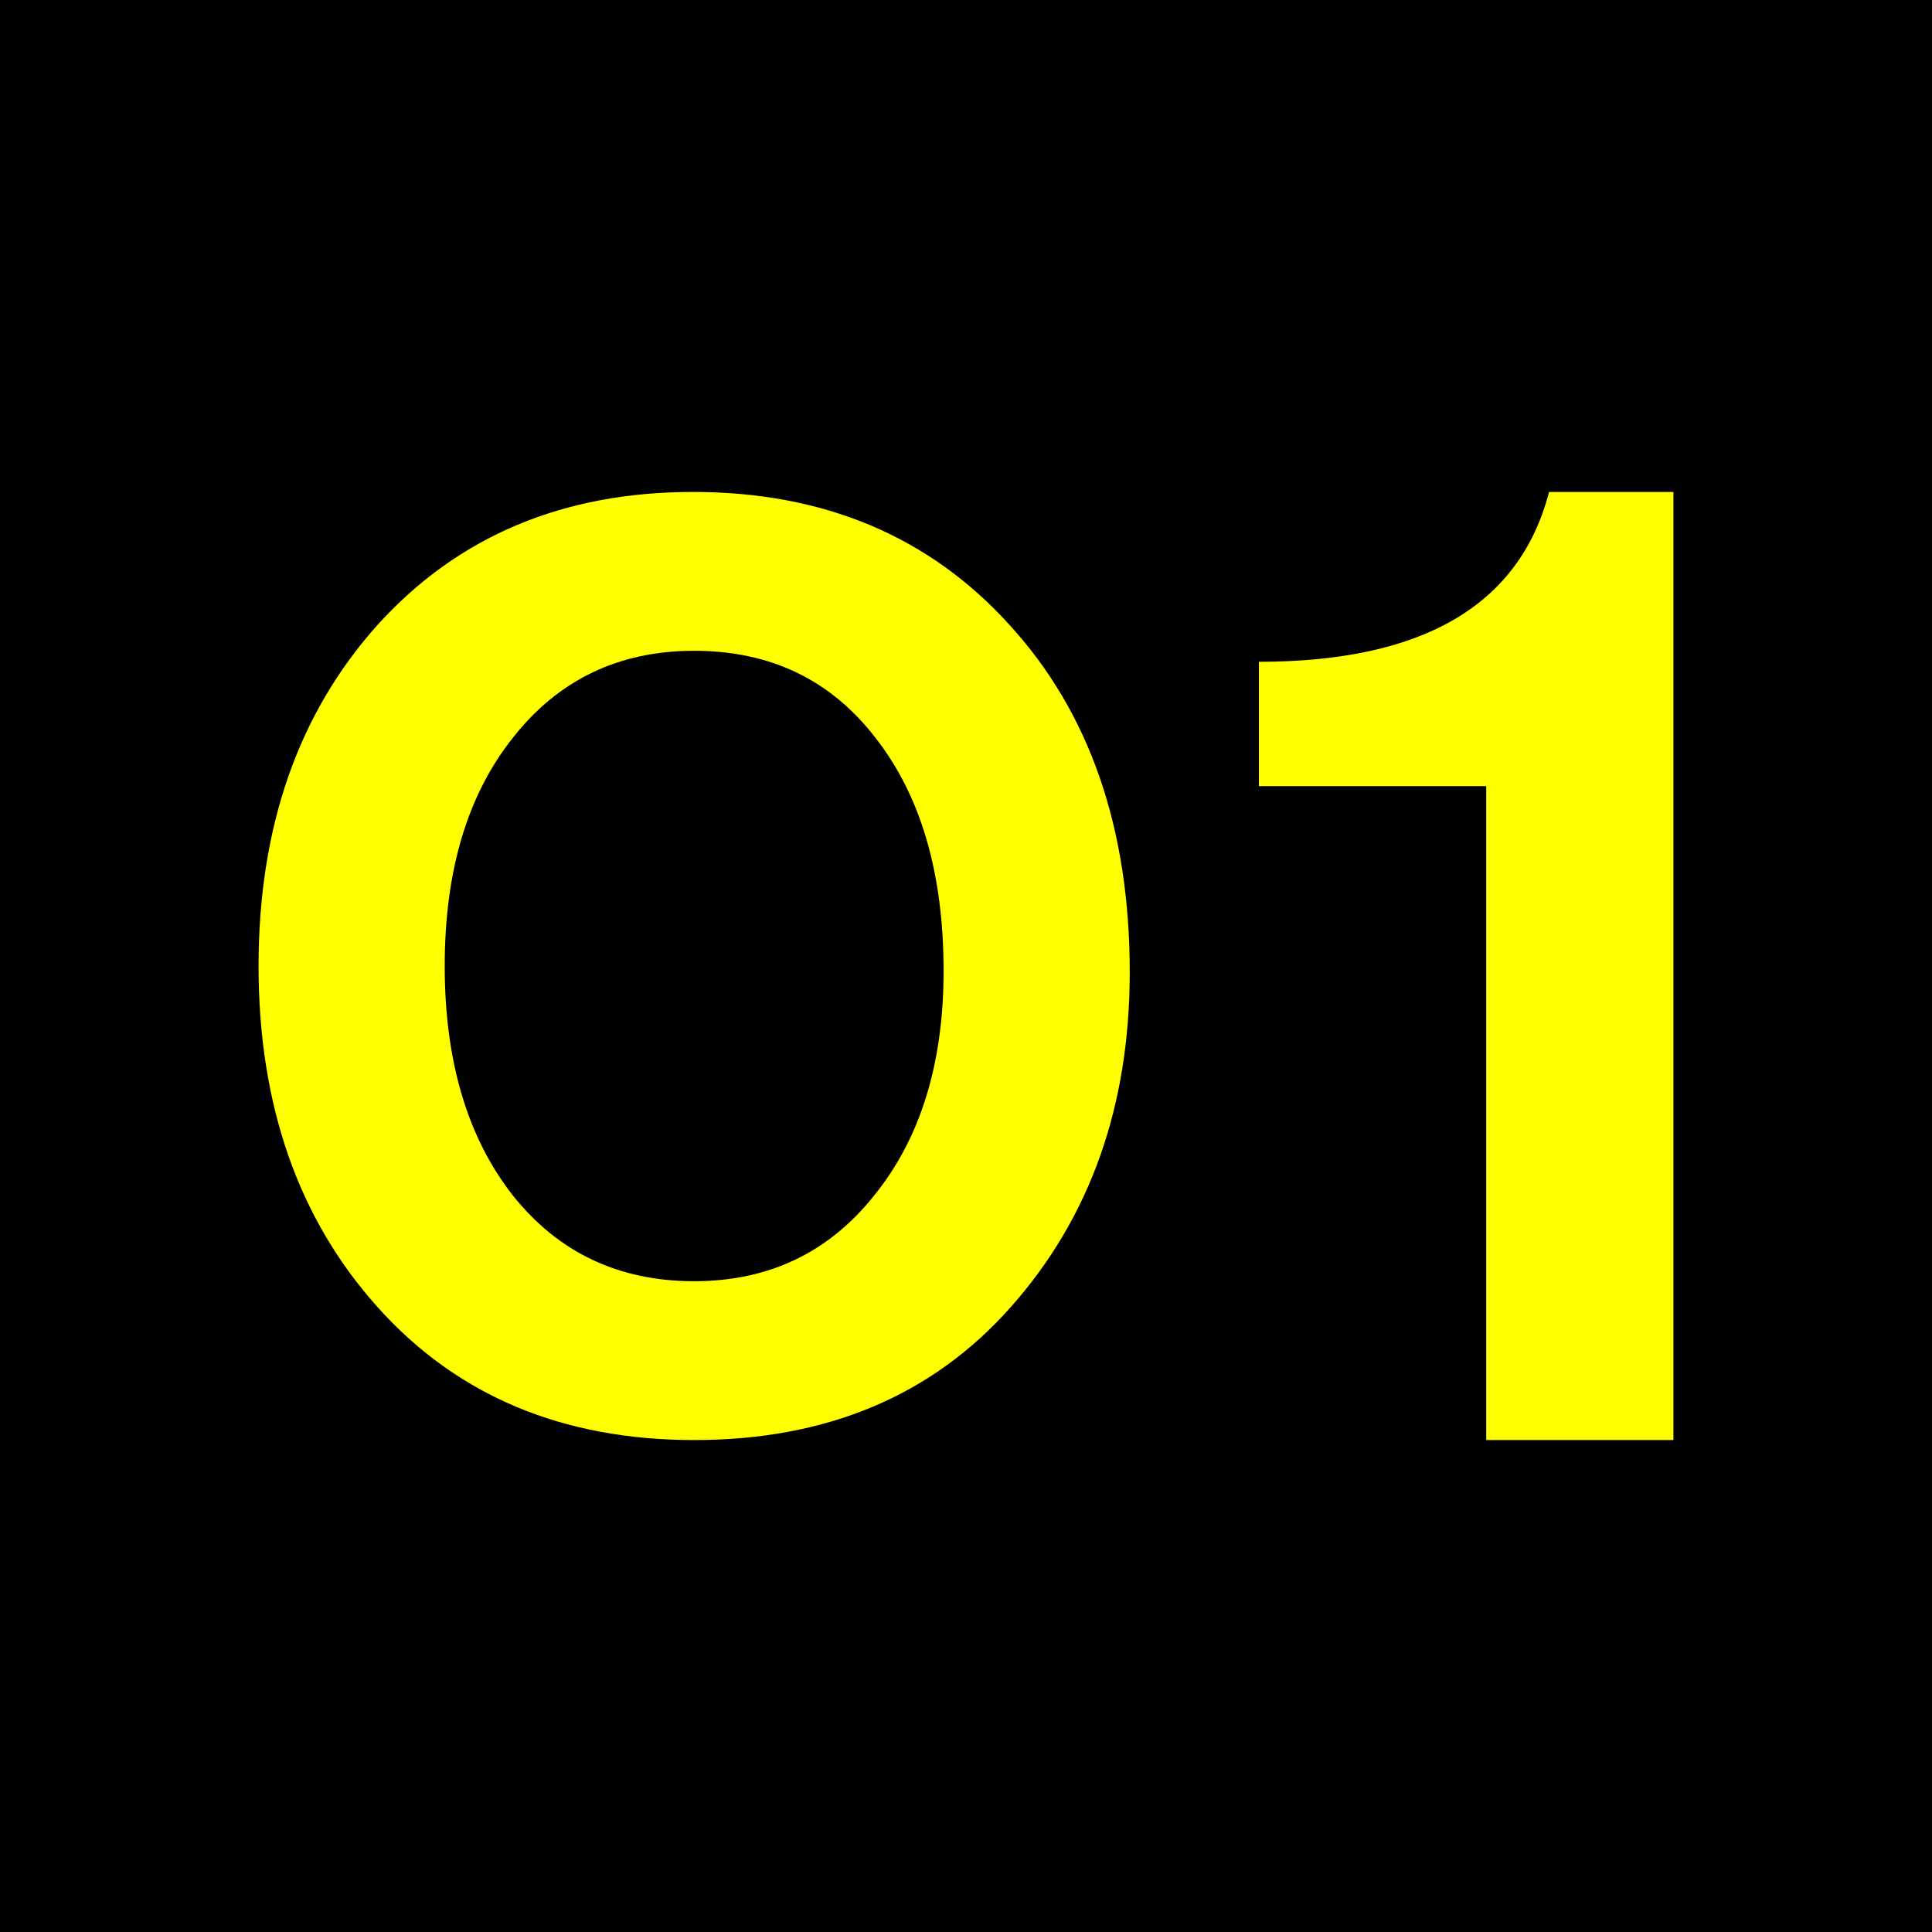
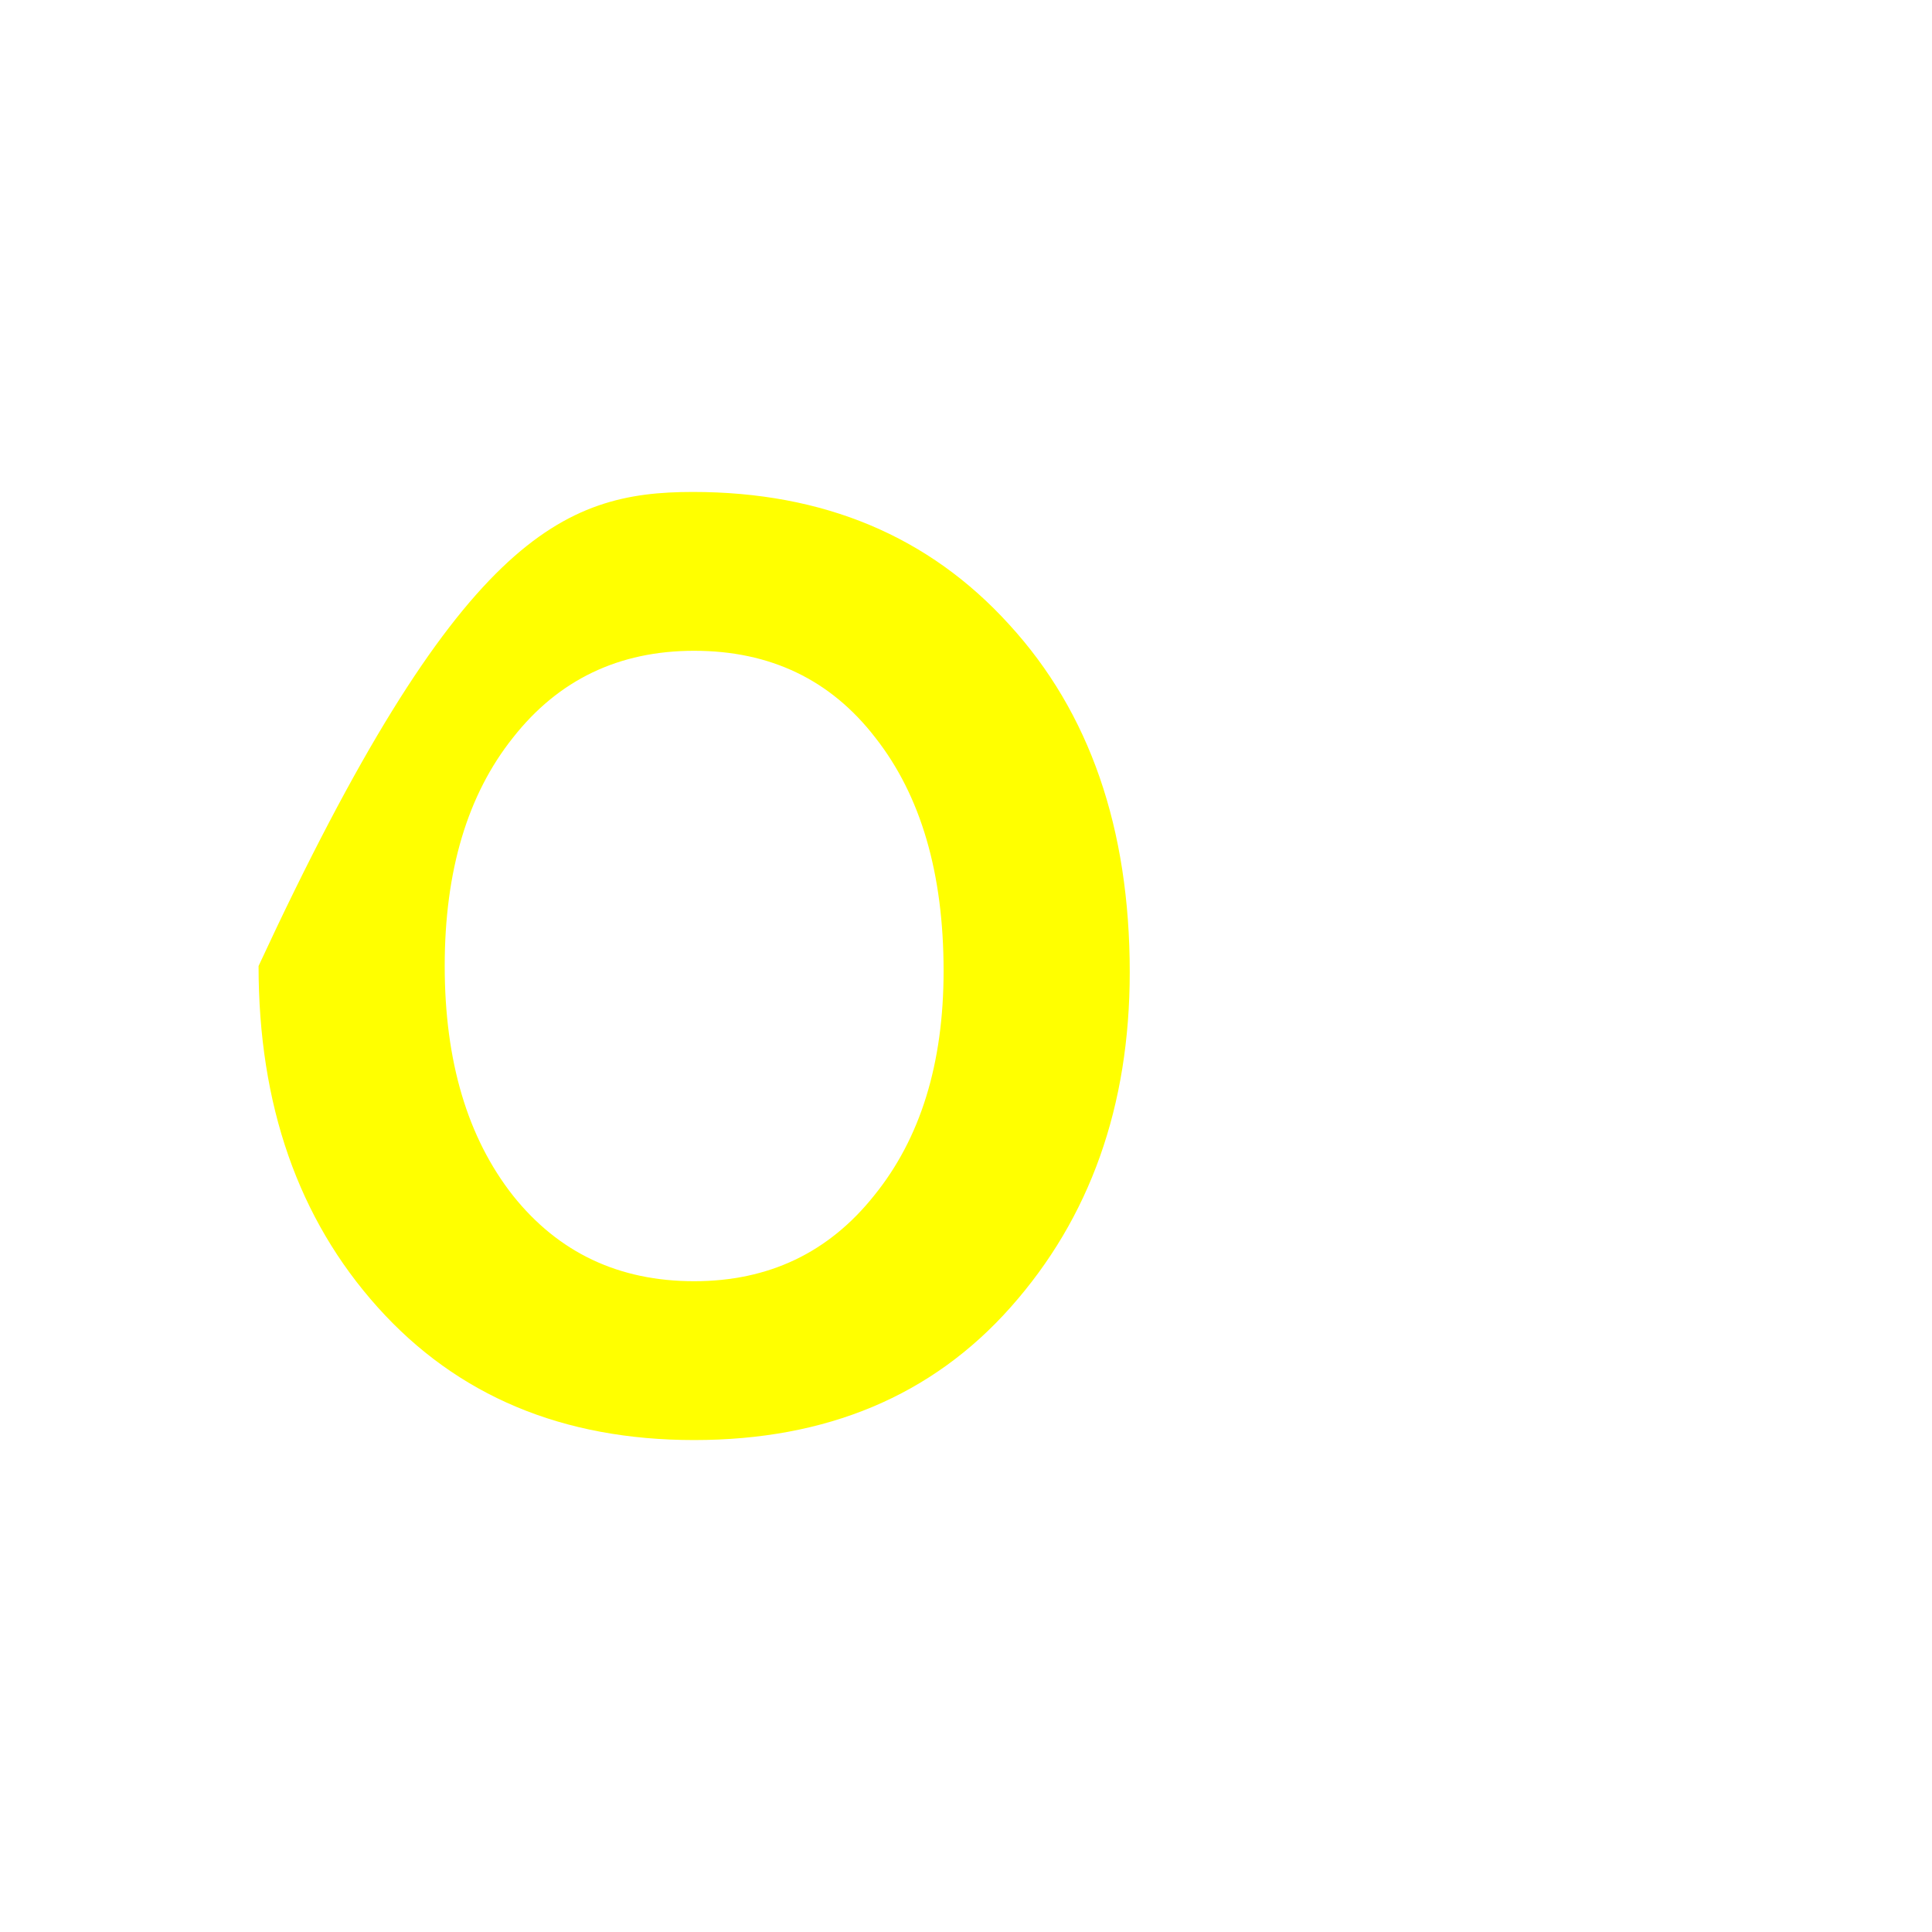
<svg xmlns="http://www.w3.org/2000/svg" height="432" width="432">
-   <rect fill="black" height="432" width="432" />
  <g fill="yellow">
-     <path d="m 332.322,175.783 -50.832,0 0,-27.808 c 36.679,1.8e-4 58.307,-12.658 64.886,-37.975 l 27.808,0 0,212 -41.862,0 0,-146.217" />
-     <path d="M 84.455,292.309 C 66.696,272.515 57.816,247.079 57.816,216 c 0,-31.078 8.88,-56.515 26.639,-76.309 C 102.399,119.897 125.893,110 154.937,110 c 29.229,2.3e-4 52.815,9.897 70.759,29.691 17.944,19.609 26.916,45.508 26.916,77.696 -1.9e-4,29.969 -8.88,54.942 -26.639,74.921 C 208.399,312.103 184.813,322 155.214,322 125.8,322 102.214,312.103 84.455,292.309 M 155.214,145.518 c -16.834,2e-4 -30.339,6.475 -40.513,19.424 C 104.526,177.707 99.439,194.726 99.439,216 c -4e-5,21.274 5.087,38.386 15.262,51.335 10.174,12.764 23.679,19.147 40.513,19.147 16.649,3e-5 30.061,-6.382 40.236,-19.147 10.359,-12.764 15.539,-29.506 15.539,-50.225 -1.4e-4,-21.829 -5.087,-39.218 -15.262,-52.168 -9.99,-12.949 -23.494,-19.424 -40.513,-19.424" />
+     <path d="M 84.455,292.309 C 66.696,272.515 57.816,247.079 57.816,216 C 102.399,119.897 125.893,110 154.937,110 c 29.229,2.3e-4 52.815,9.897 70.759,29.691 17.944,19.609 26.916,45.508 26.916,77.696 -1.9e-4,29.969 -8.88,54.942 -26.639,74.921 C 208.399,312.103 184.813,322 155.214,322 125.8,322 102.214,312.103 84.455,292.309 M 155.214,145.518 c -16.834,2e-4 -30.339,6.475 -40.513,19.424 C 104.526,177.707 99.439,194.726 99.439,216 c -4e-5,21.274 5.087,38.386 15.262,51.335 10.174,12.764 23.679,19.147 40.513,19.147 16.649,3e-5 30.061,-6.382 40.236,-19.147 10.359,-12.764 15.539,-29.506 15.539,-50.225 -1.4e-4,-21.829 -5.087,-39.218 -15.262,-52.168 -9.99,-12.949 -23.494,-19.424 -40.513,-19.424" />
  </g>
</svg>